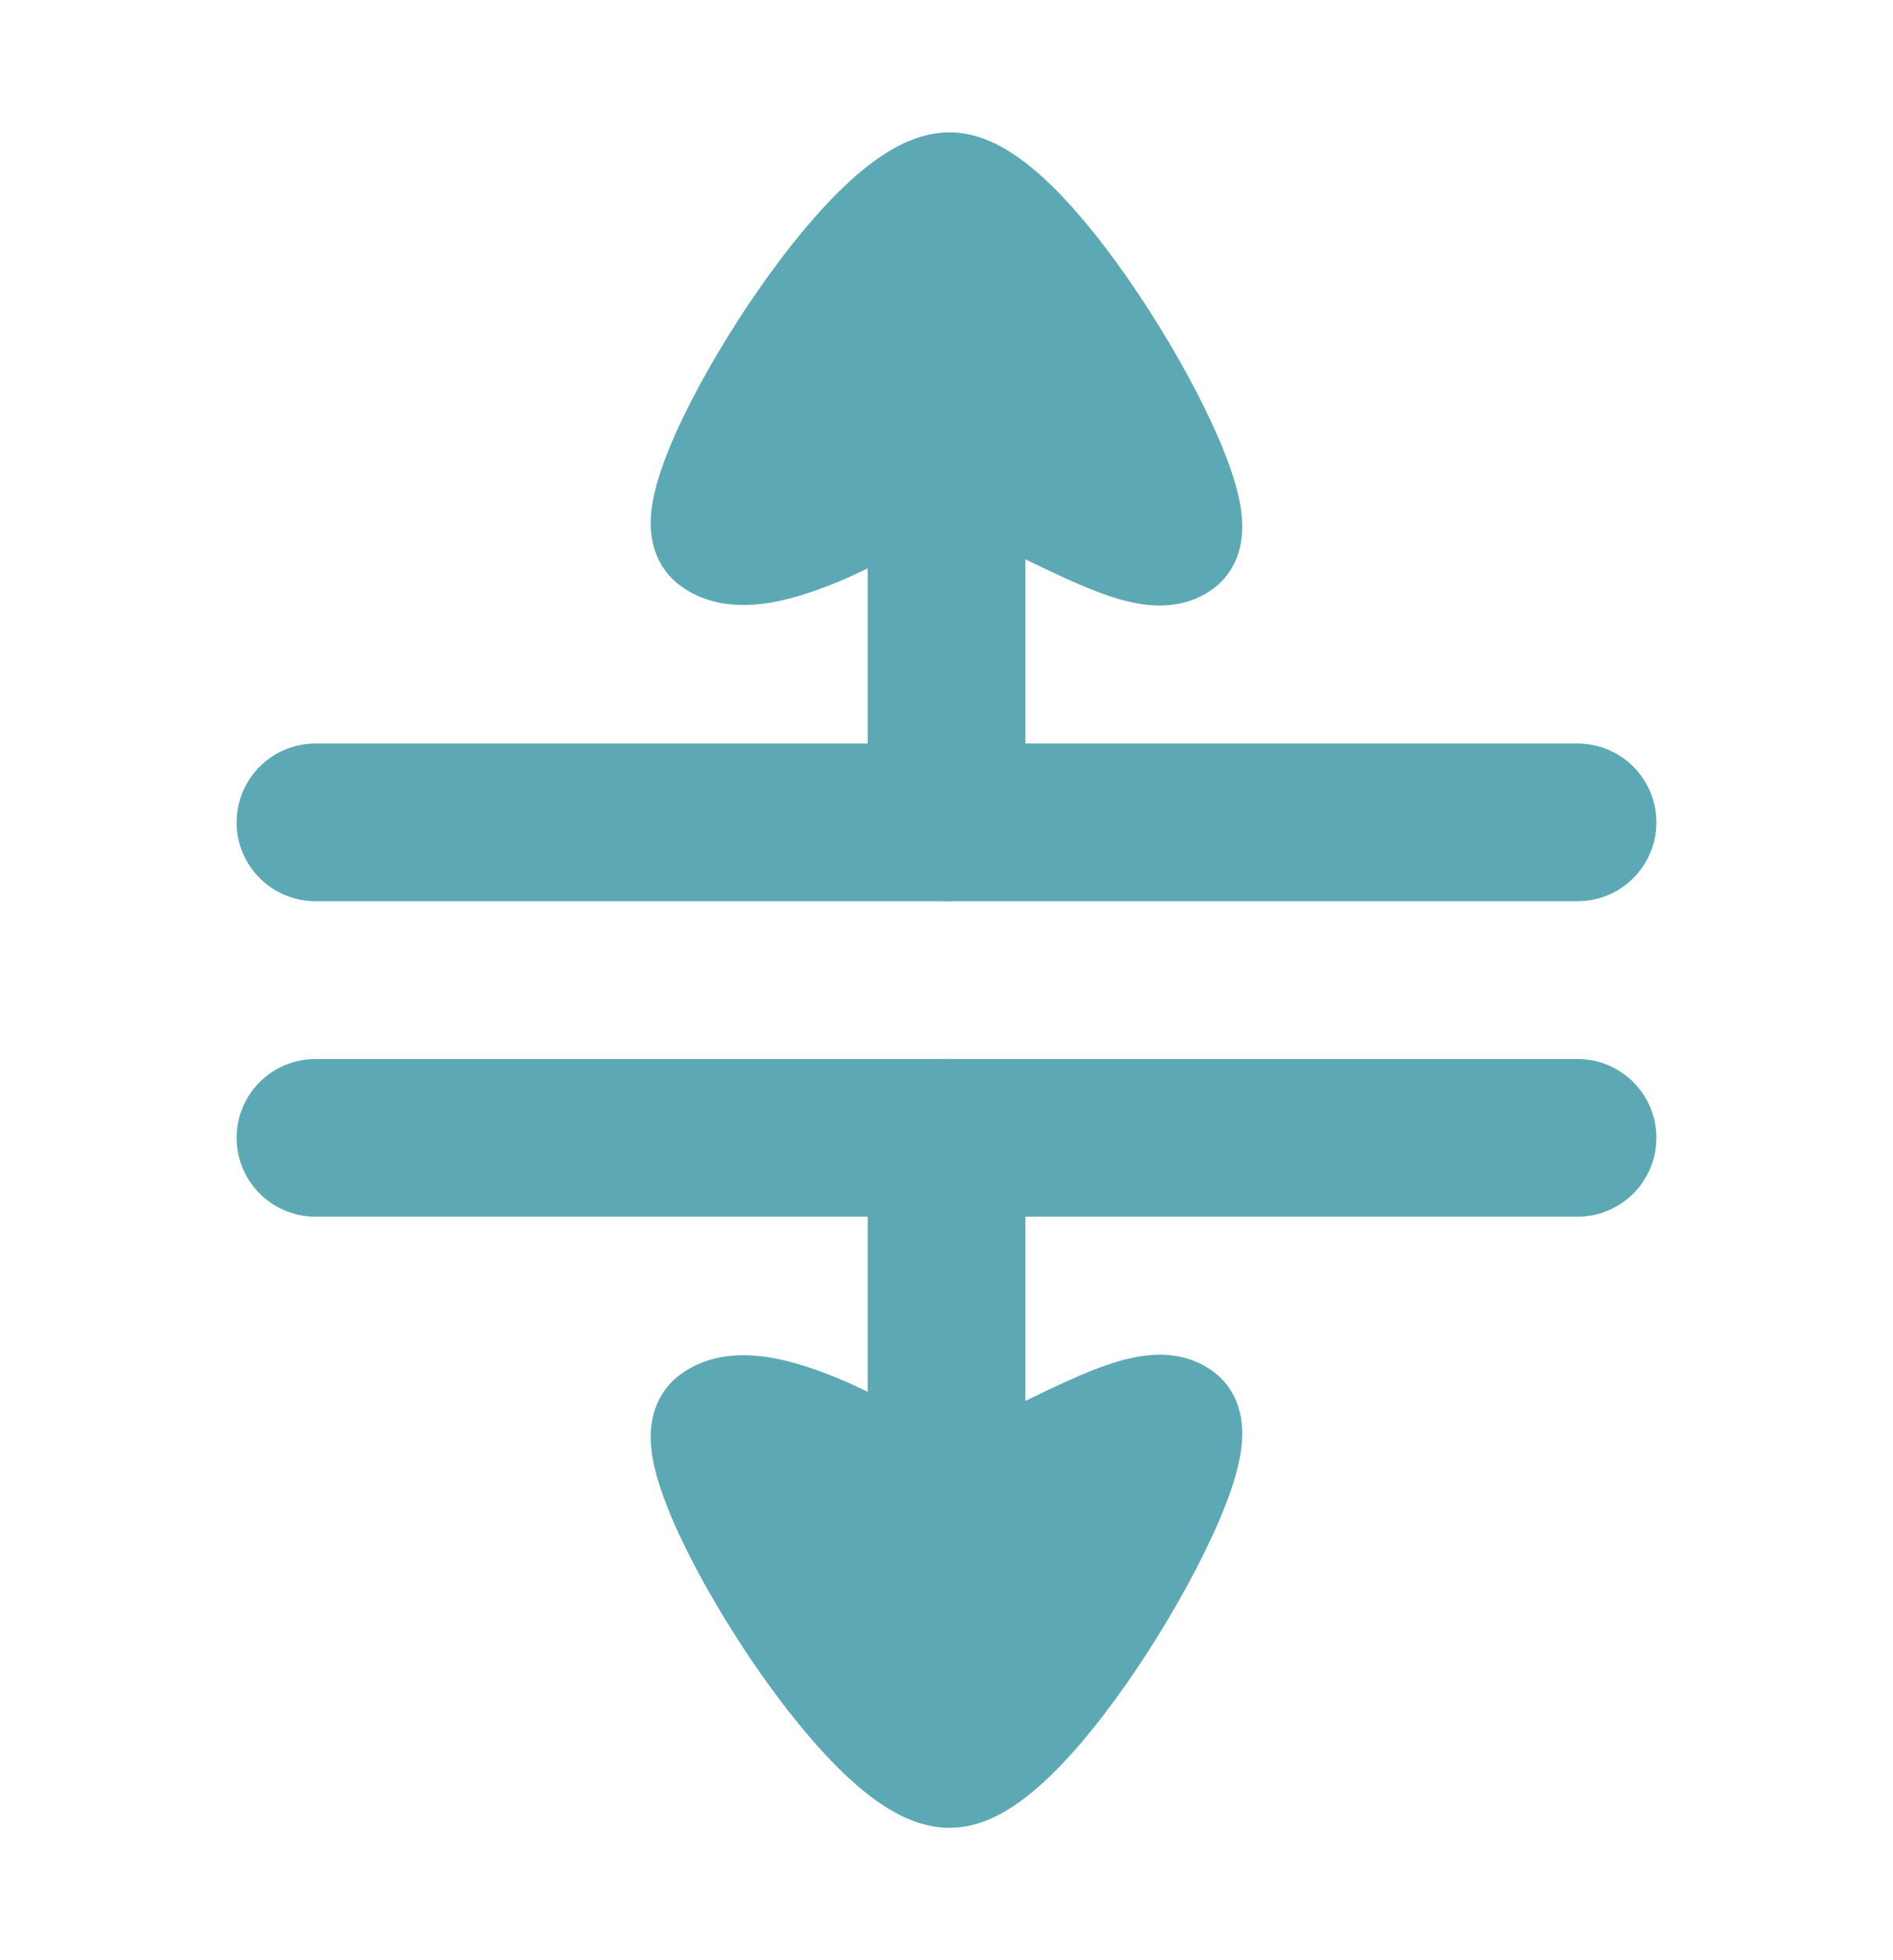
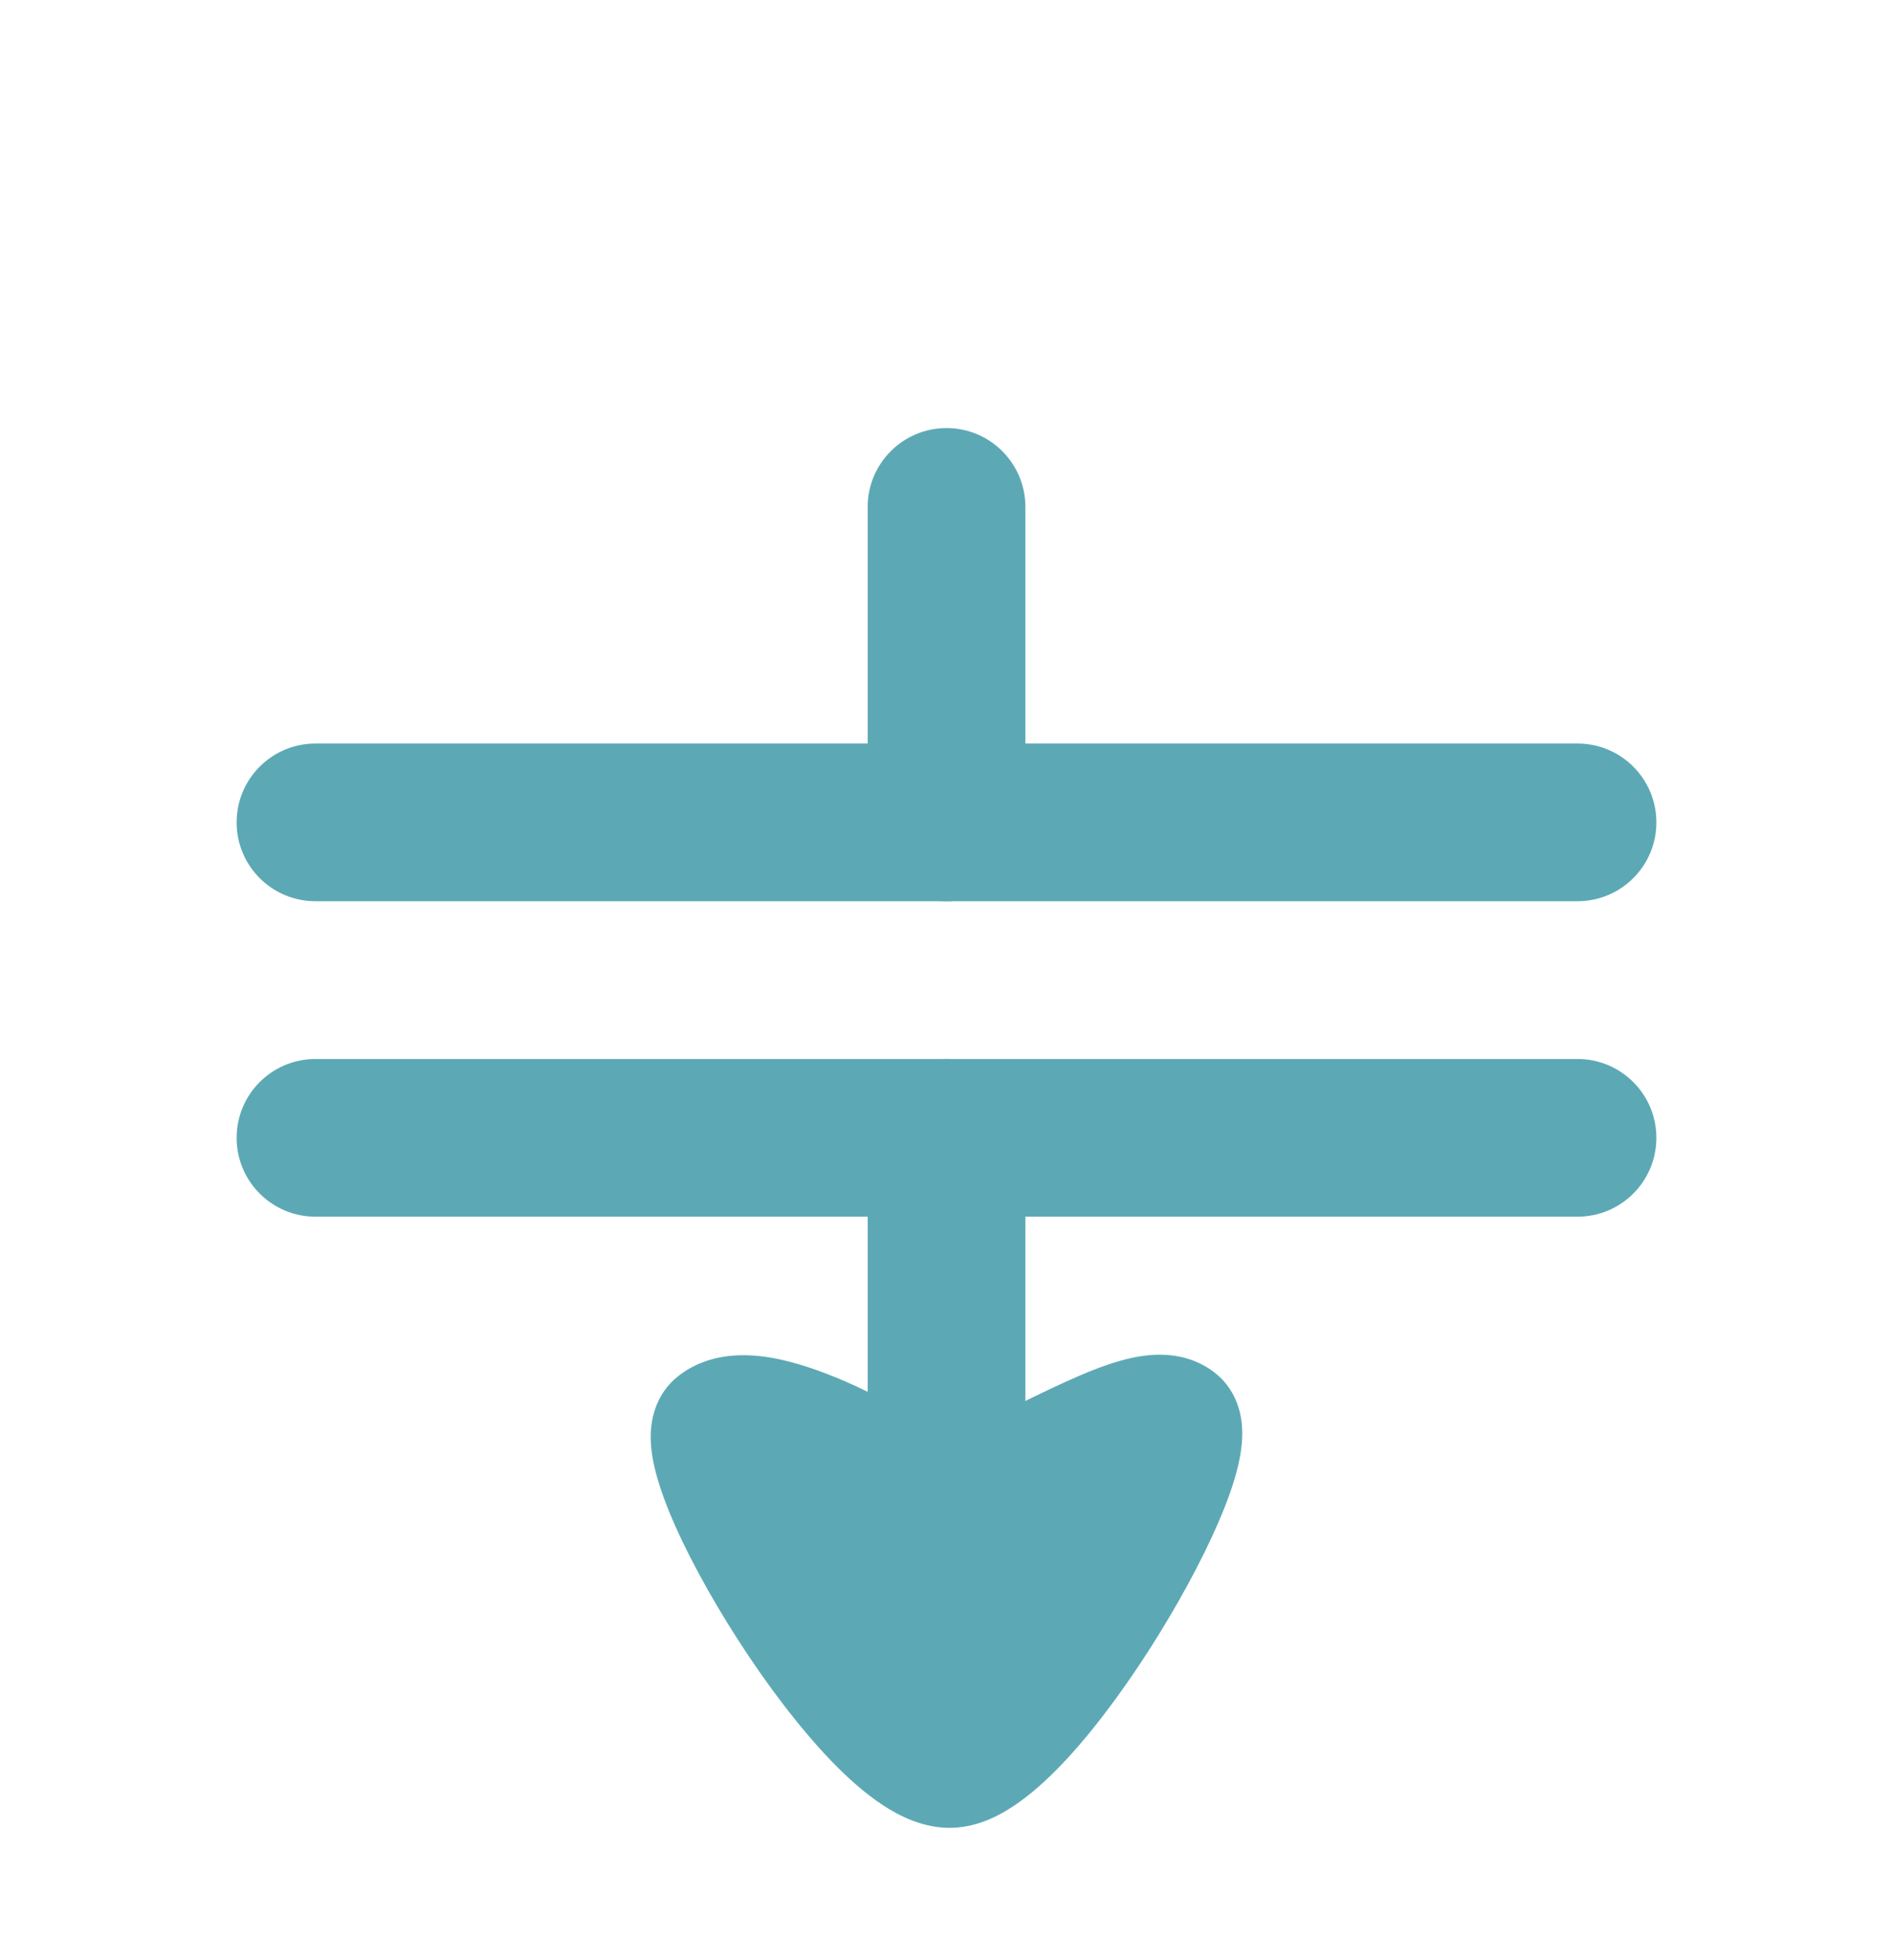
<svg xmlns="http://www.w3.org/2000/svg" width="28" height="29" viewBox="0 0 28 29" fill="none">
  <path fill-rule="evenodd" clip-rule="evenodd" d="M3.5 12.167C3.5 11.522 4.022 11 4.667 11H23.333C23.978 11 24.5 11.522 24.5 12.167C24.5 12.811 23.978 13.333 23.333 13.333H4.667C4.022 13.333 3.5 12.811 3.5 12.167Z" fill="#5CA9B5" />
  <path fill-rule="evenodd" clip-rule="evenodd" d="M3.5 16.833C3.5 16.189 4.022 15.667 4.667 15.667H23.333C23.978 15.667 24.5 16.189 24.5 16.833C24.5 17.478 23.978 18 23.333 18H4.667C4.022 18 3.5 17.478 3.5 16.833Z" fill="#5CA9B5" />
  <path fill-rule="evenodd" clip-rule="evenodd" d="M14.001 6.333C14.645 6.333 15.167 6.856 15.167 7.5V12.167C15.167 12.811 14.645 13.333 14.001 13.333C13.356 13.333 12.834 12.811 12.834 12.167V7.5C12.834 6.856 13.356 6.333 14.001 6.333Z" fill="#5CA9B5" />
  <path d="M16.969 20.052C17.241 20.023 17.604 20.045 17.932 20.281L17.935 20.283L17.94 20.287C18.219 20.49 18.319 20.773 18.353 20.96C18.387 21.145 18.375 21.321 18.357 21.453C18.32 21.722 18.226 22.015 18.117 22.291C17.895 22.856 17.54 23.534 17.14 24.182C16.74 24.83 16.271 25.485 15.808 25.992C15.577 26.244 15.329 26.481 15.073 26.663C14.839 26.831 14.493 27.029 14.085 27.041C13.666 27.053 13.305 26.868 13.059 26.706C12.792 26.531 12.534 26.299 12.295 26.051C11.816 25.553 11.33 24.904 10.916 24.26C10.501 23.615 10.132 22.937 9.9 22.37C9.787 22.092 9.688 21.798 9.646 21.527C9.626 21.393 9.612 21.218 9.643 21.033C9.674 20.847 9.767 20.567 10.032 20.359C10.491 19.997 11.048 20.027 11.393 20.084C11.774 20.148 12.166 20.292 12.505 20.438C12.852 20.587 13.859 21.1 14.137 21.245C14.917 20.847 15.681 20.459 16.177 20.266C16.43 20.167 16.702 20.08 16.969 20.052Z" fill="#5CA9B5" />
-   <path d="M16.969 8.948C17.241 8.977 17.604 8.955 17.932 8.719L17.935 8.717L17.94 8.713C18.219 8.51 18.319 8.227 18.353 8.04C18.387 7.855 18.375 7.679 18.357 7.547C18.32 7.278 18.226 6.985 18.117 6.709C17.895 6.144 17.54 5.466 17.14 4.818C16.74 4.171 16.271 3.516 15.808 3.009C15.577 2.756 15.329 2.519 15.073 2.337C14.839 2.17 14.493 1.971 14.085 1.959C13.666 1.947 13.305 2.132 13.059 2.294C12.792 2.469 12.534 2.702 12.295 2.949C11.816 3.447 11.33 4.096 10.916 4.74C10.501 5.385 10.132 6.063 9.9 6.63C9.787 6.908 9.688 7.202 9.646 7.473C9.626 7.607 9.612 7.782 9.643 7.967C9.674 8.153 9.767 8.433 10.032 8.641C10.491 9.003 11.048 8.973 11.393 8.916C11.774 8.852 12.166 8.708 12.505 8.562C12.852 8.413 13.859 7.9 14.137 7.755C14.917 8.153 15.681 8.541 16.177 8.734C16.43 8.833 16.702 8.92 16.969 8.948Z" fill="#5CA9B5" />
  <path fill-rule="evenodd" clip-rule="evenodd" d="M14.001 15.667C14.645 15.667 15.167 16.189 15.167 16.833V21.5C15.167 22.144 14.645 22.667 14.001 22.667C13.356 22.667 12.834 22.144 12.834 21.5V16.833C12.834 16.189 13.356 15.667 14.001 15.667Z" fill="#5CA9B5" />
</svg>